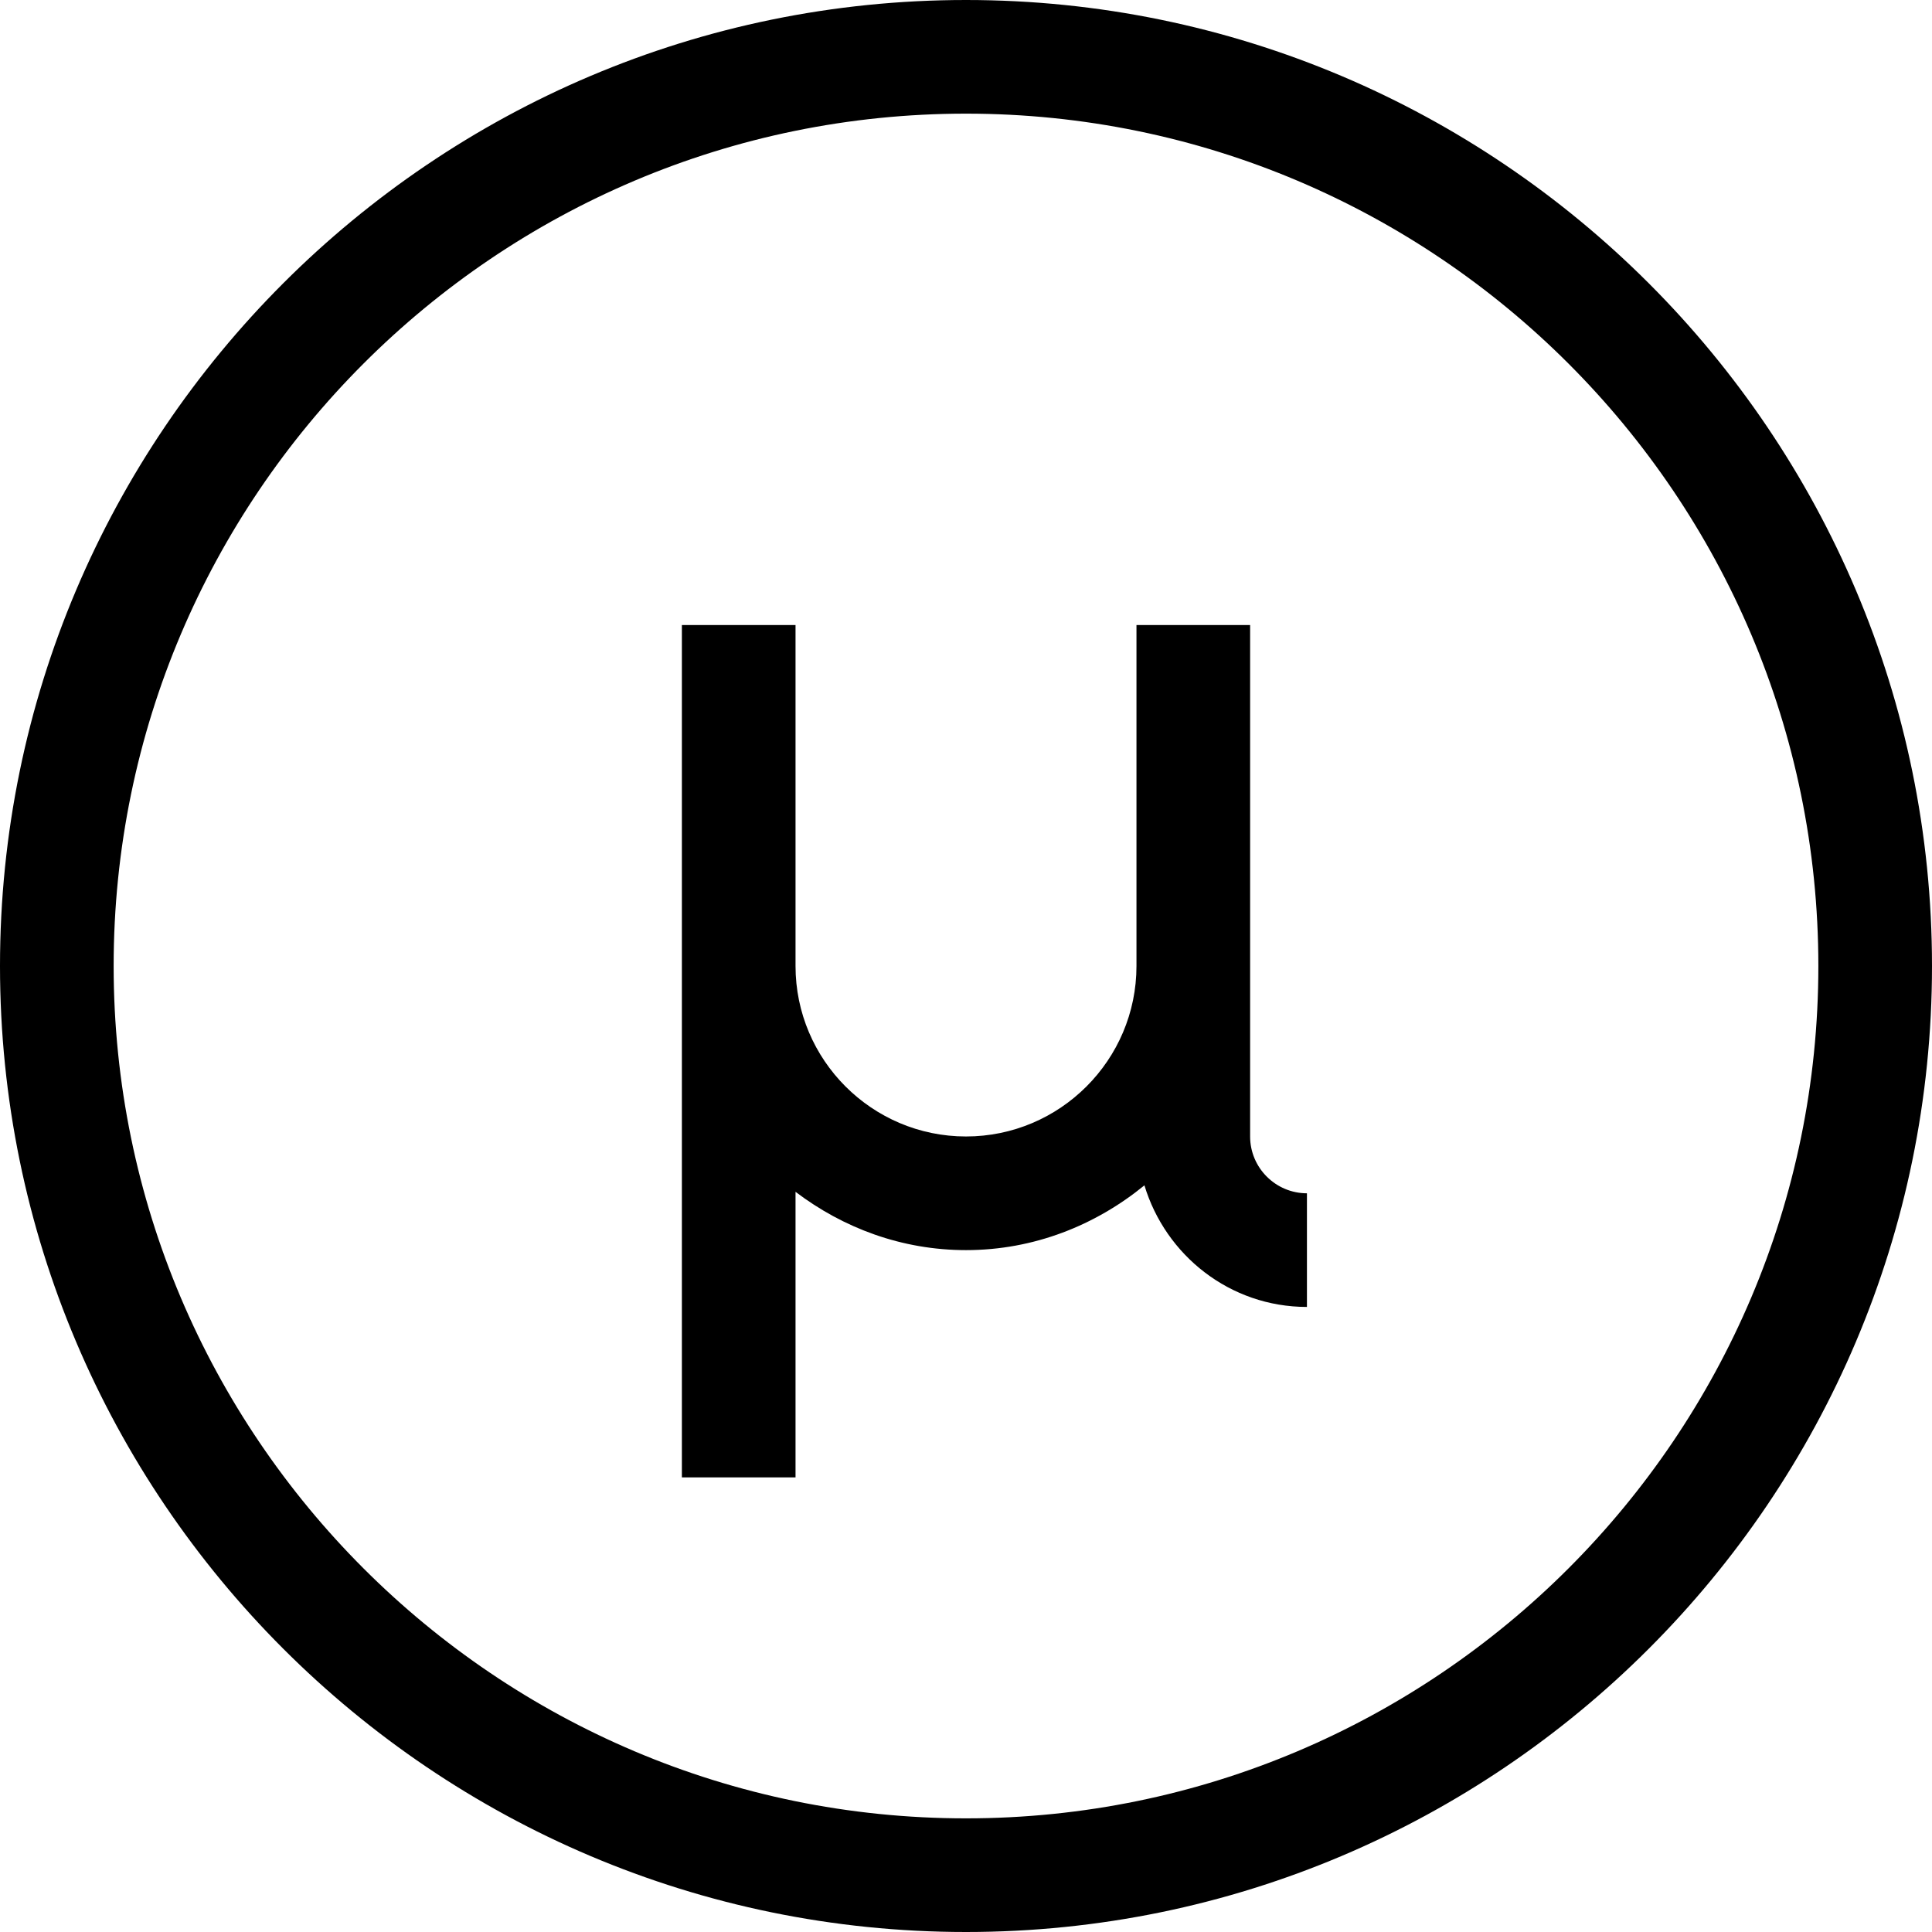
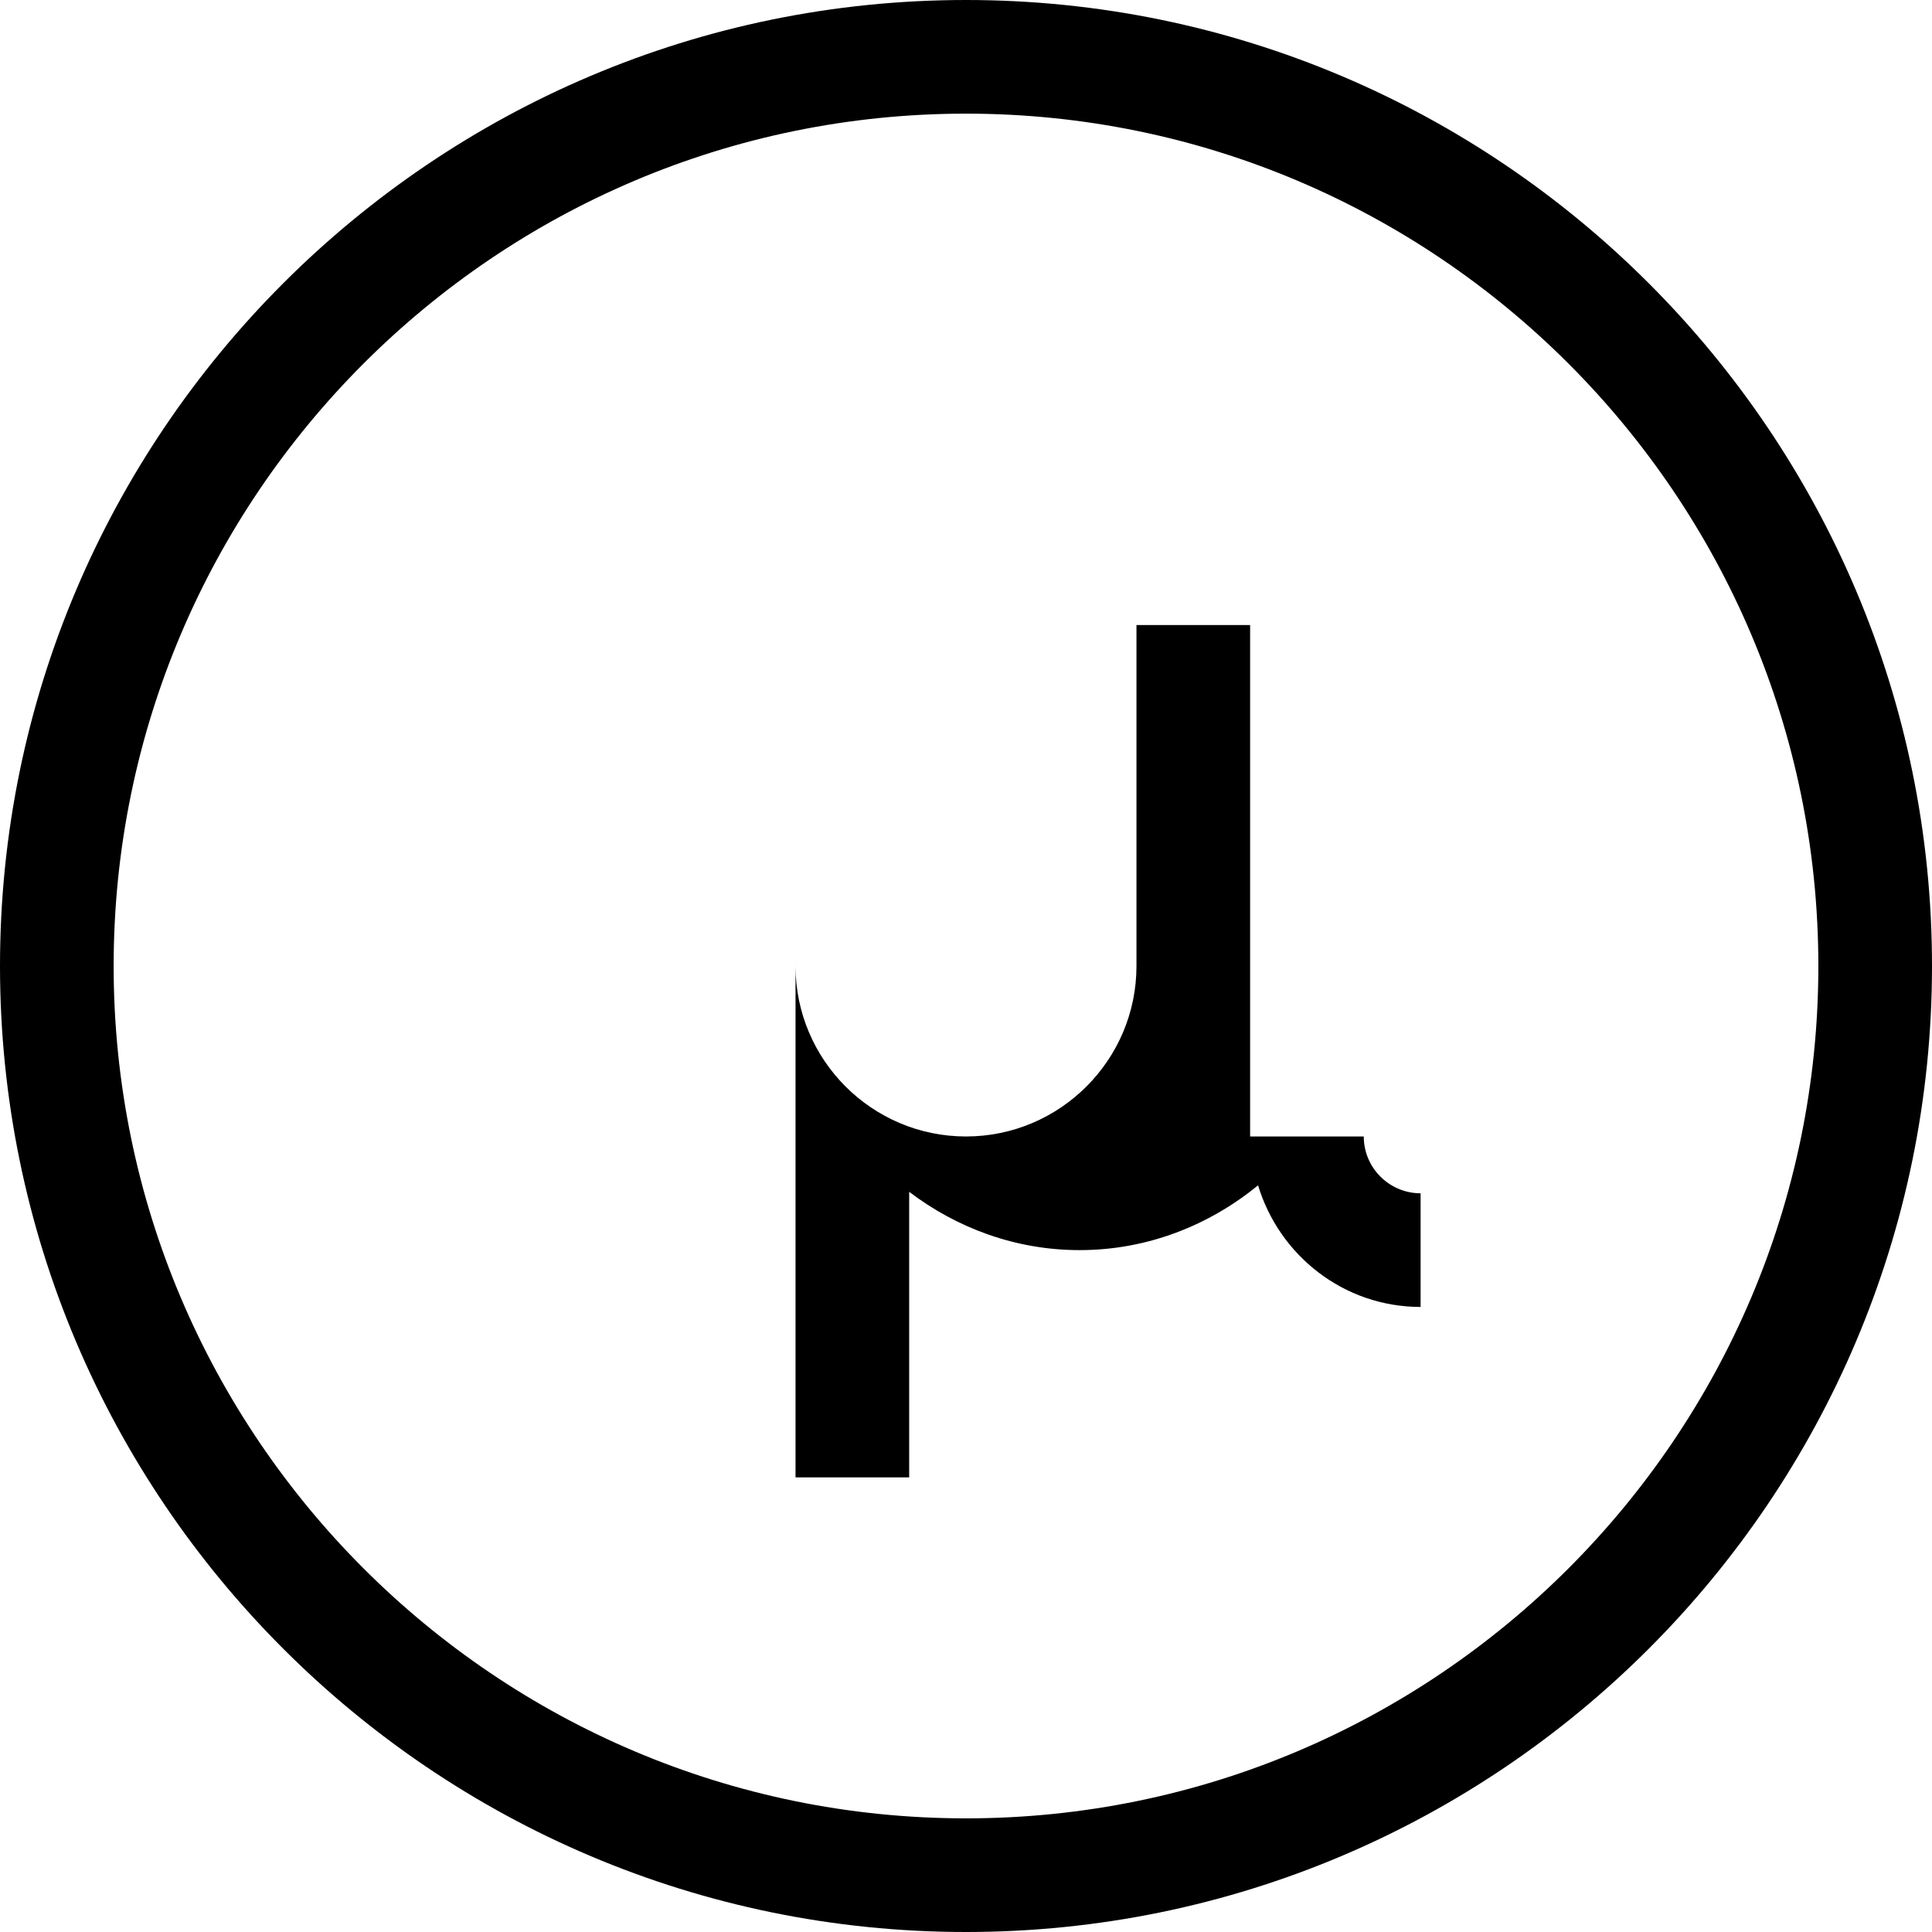
<svg xmlns="http://www.w3.org/2000/svg" fill="#000000" width="800px" height="800px" viewBox="0 0 1920 1920">
-   <path d="M960 1807.059c-467.125 0-847.059-379.934-847.059-847.059 0-467.125 379.934-847.059 847.059-847.059 467.125 0 847.059 379.934 847.059 847.059 0 467.125-379.934 847.059-847.059 847.059M960 0C430.645 0 0 430.645 0 960s430.645 960 960 960 960-430.645 960-960S1489.355 0 960 0m282.353 1129.412V621.176h-112.941V960c0 93.402-76.01 169.412-169.412 169.412S790.588 1053.402 790.588 960V621.176h-112.94v847.059h112.94v-283.82c47.323 35.914 105.6 57.938 169.412 57.938 67.539 0 128.753-24.734 177.318-64.377 21.007 69.572 85.044 120.848 161.506 120.848v-112.942c-31.06 0-56.471-25.298-56.471-56.47" fill-rule="evenodd" />
+   <path d="M960 1807.059c-467.125 0-847.059-379.934-847.059-847.059 0-467.125 379.934-847.059 847.059-847.059 467.125 0 847.059 379.934 847.059 847.059 0 467.125-379.934 847.059-847.059 847.059M960 0C430.645 0 0 430.645 0 960s430.645 960 960 960 960-430.645 960-960S1489.355 0 960 0m282.353 1129.412V621.176h-112.941V960c0 93.402-76.01 169.412-169.412 169.412S790.588 1053.402 790.588 960V621.176v847.059h112.94v-283.82c47.323 35.914 105.6 57.938 169.412 57.938 67.539 0 128.753-24.734 177.318-64.377 21.007 69.572 85.044 120.848 161.506 120.848v-112.942c-31.06 0-56.471-25.298-56.471-56.47" fill-rule="evenodd" />
</svg>